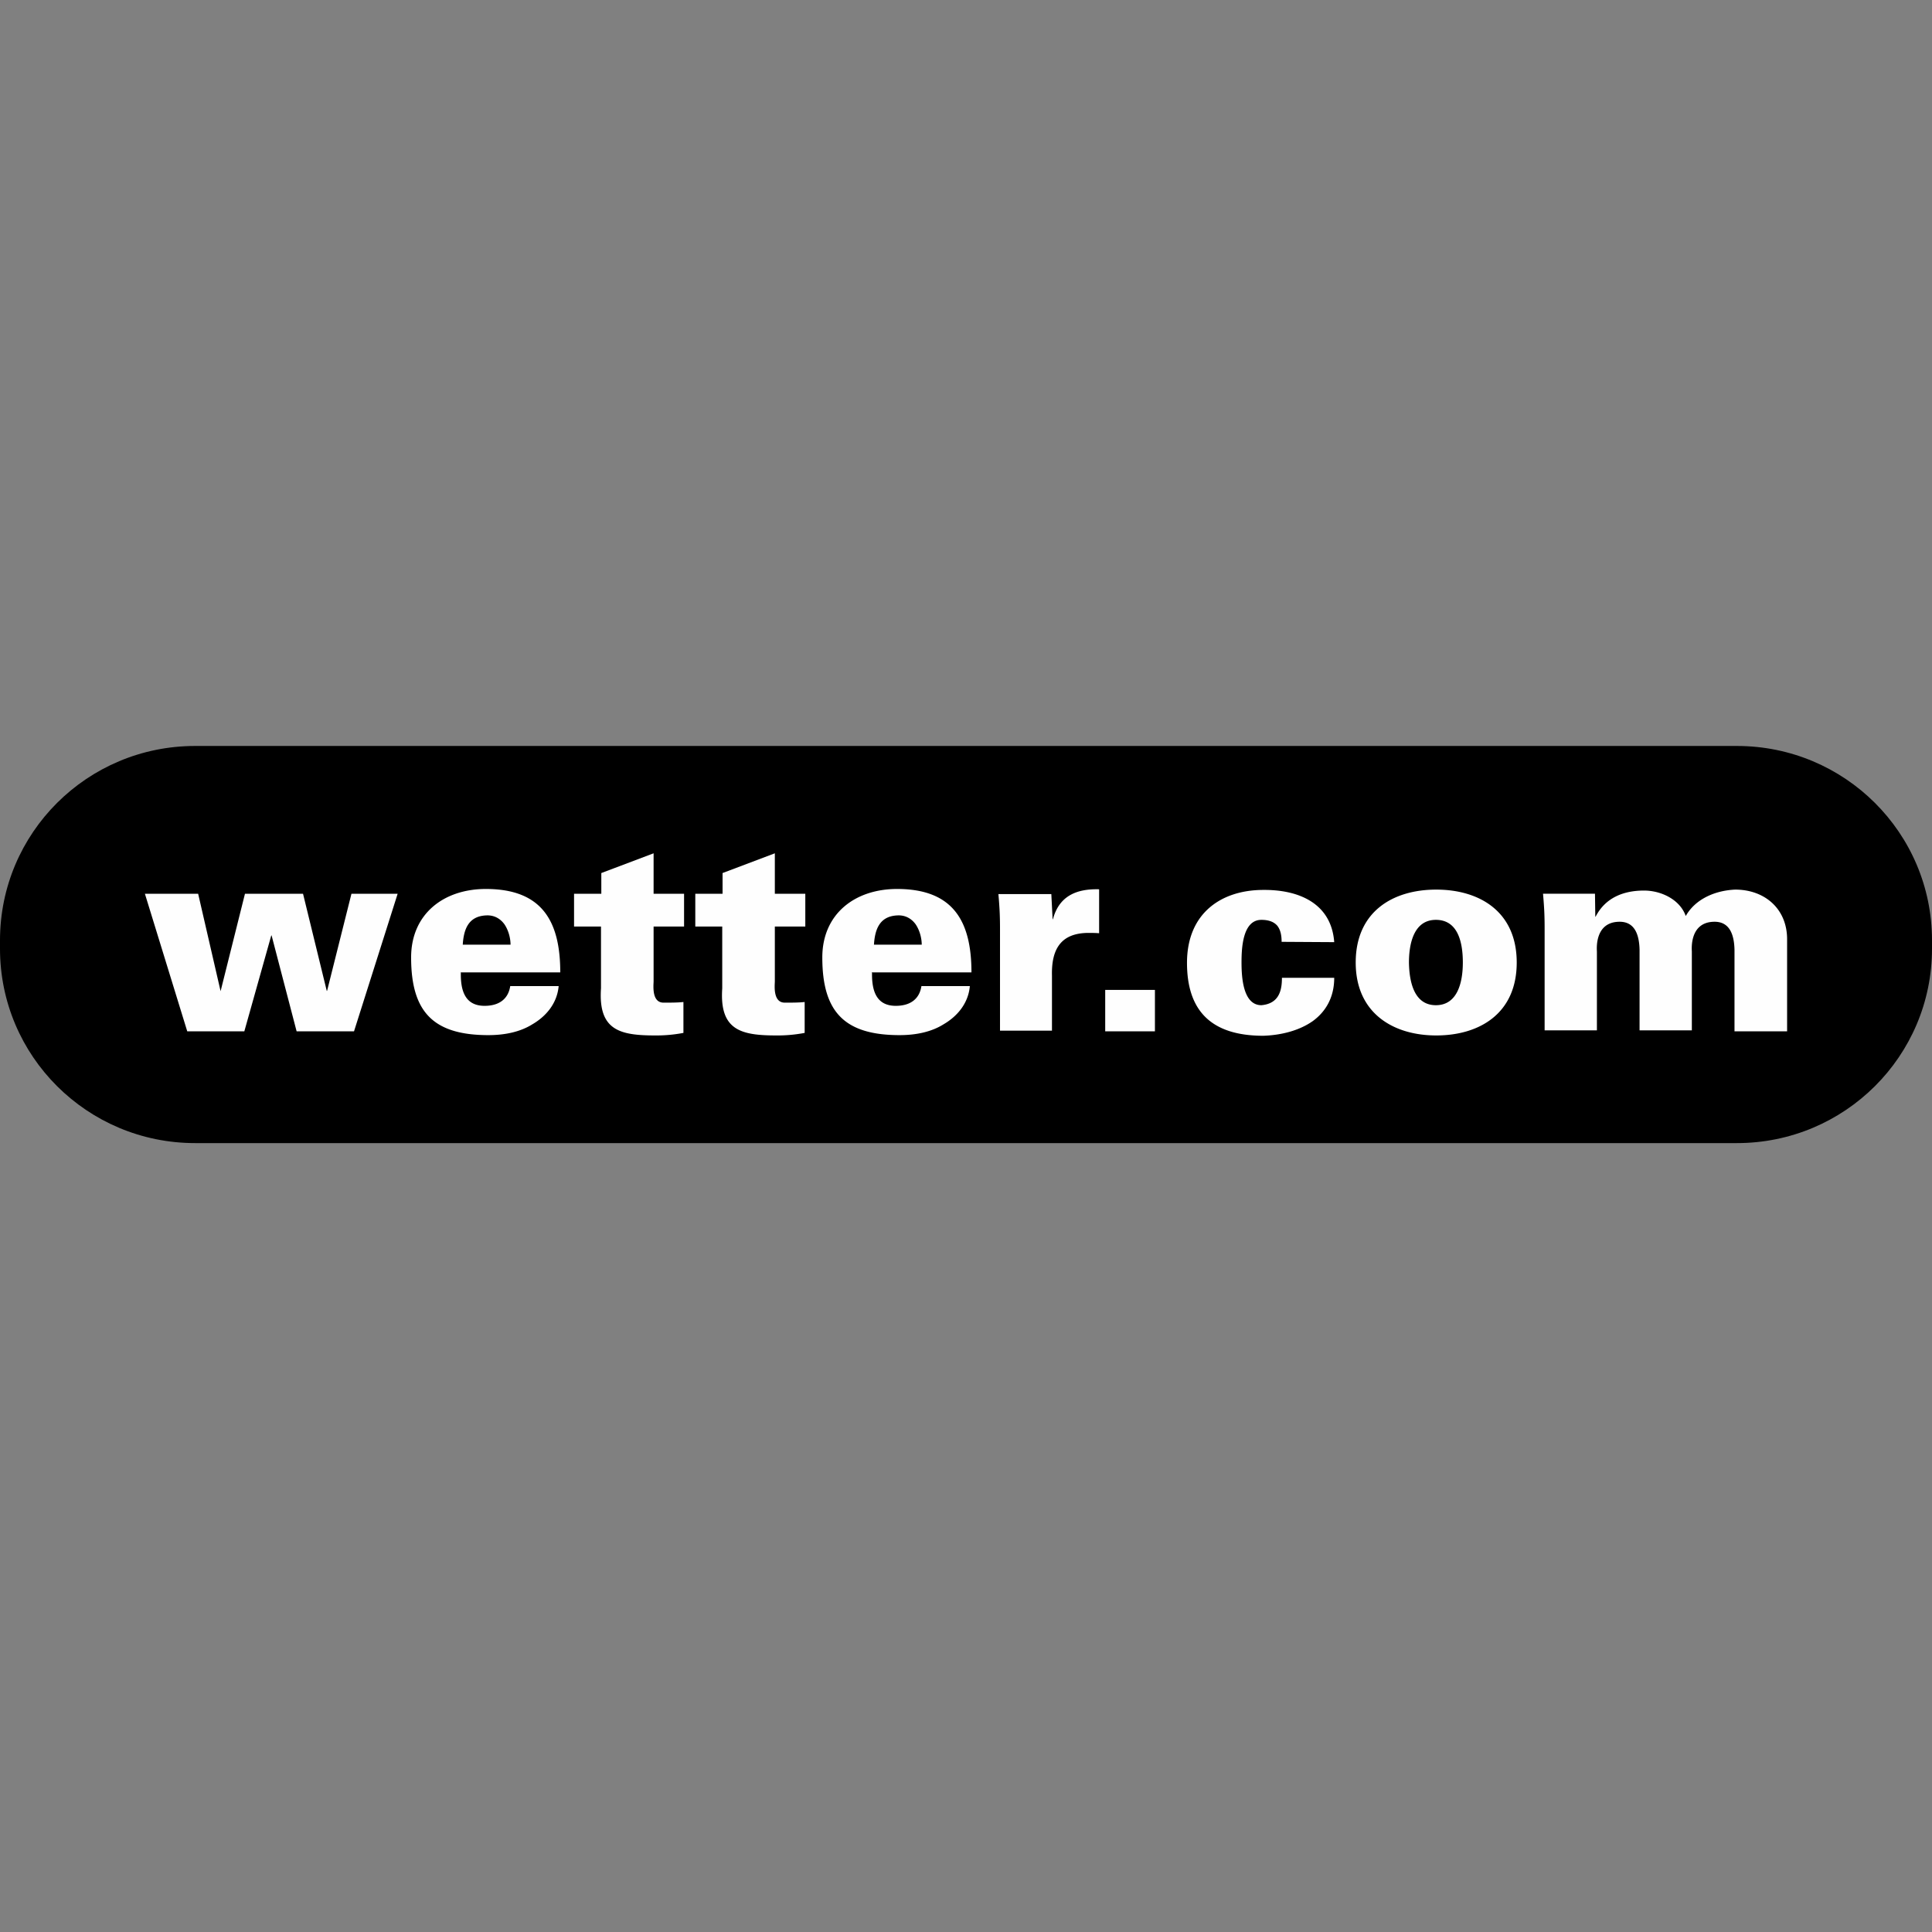
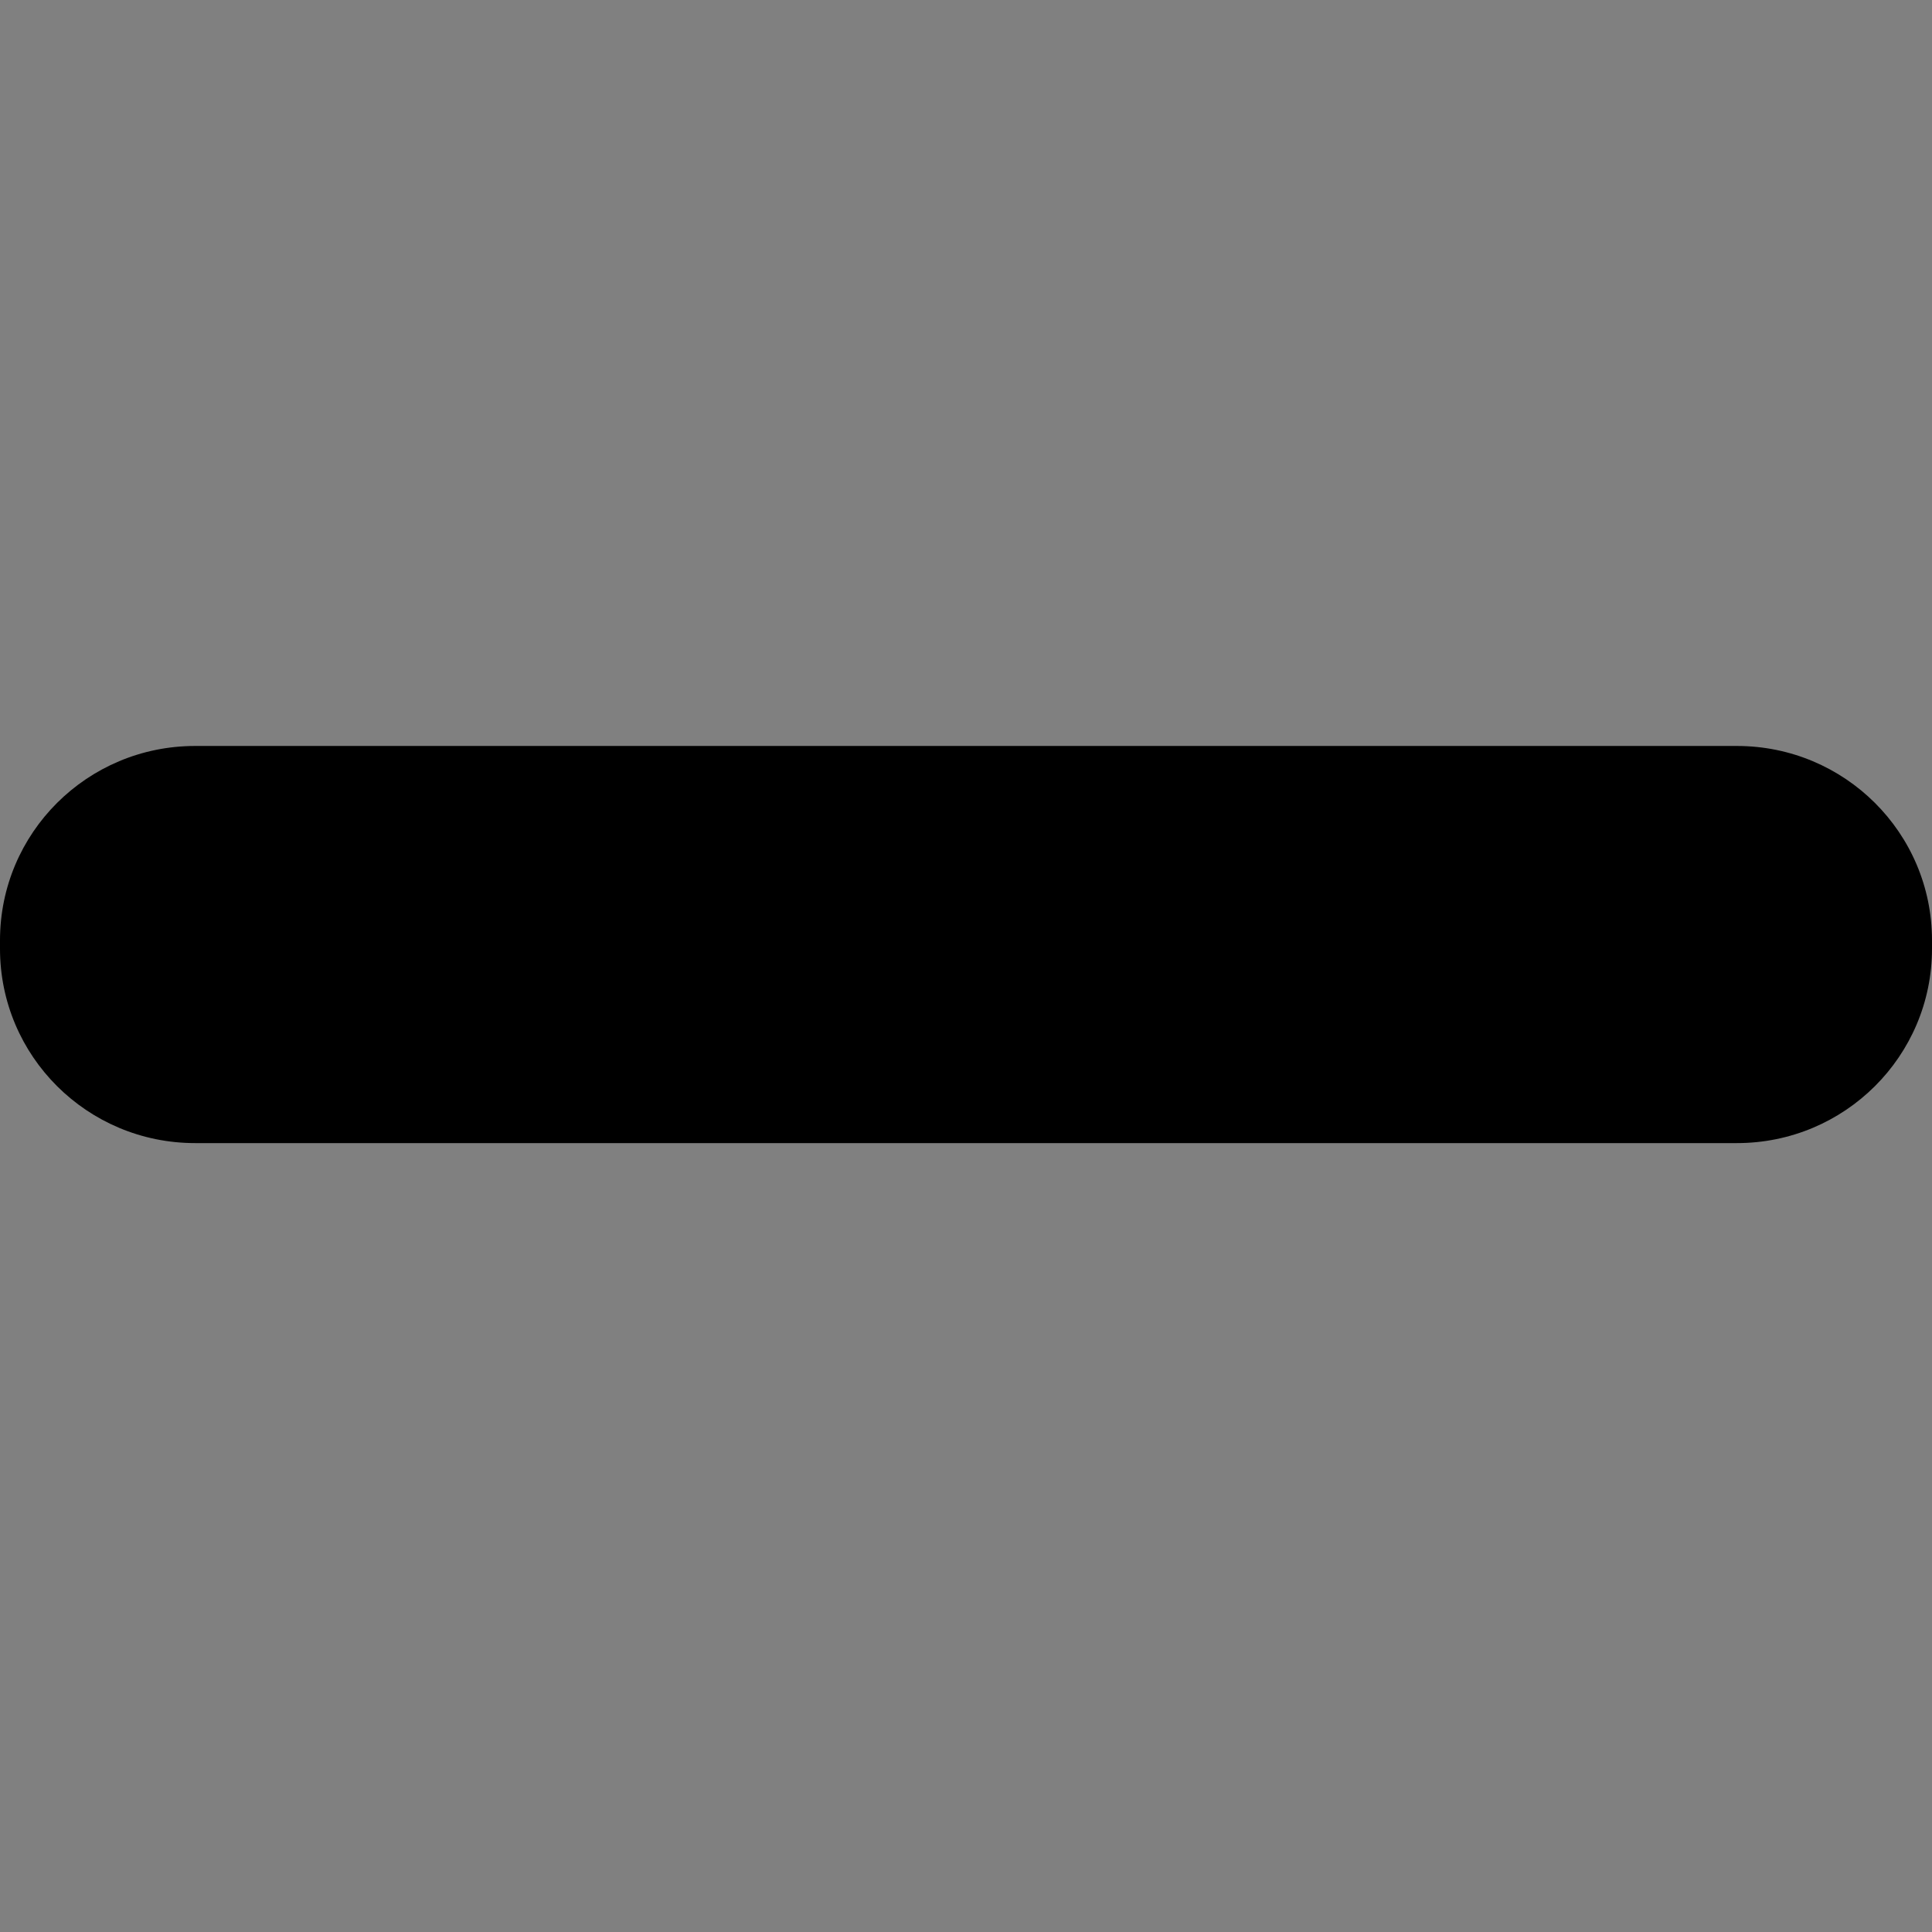
<svg xmlns="http://www.w3.org/2000/svg" width="360" height="360" fill="none" viewBox="0 0 360 360">
  <rect x="0" y="0" width="360" height="360" fill="#808080" stroke="none" />
  <path fill="#000" d="M360 176.777C360 196.801 343.74 213 323.64 213H36.36C16.26 213 0 196.801 0 176.777v-1.554C0 155.199 16.26 139 36.36 139h287.28c20.1 0 36.36 16.199 36.36 36.223v1.554Z" />
-   <path fill="#FEFEFE" d="M34.89 192.169 27 166.536h9.921l4.184 18.157 4.542-18.157h10.818l4.422 18.098h.06l4.542-18.098h8.606l-8.128 25.633H55.27l-4.662-17.86h-.06l-5.02 17.86H34.89Zm50.98-10.918c-.06 3.323.776 6.171 4.422 6.171 2.749 0 4.422-1.305 4.781-3.679h9.025c-.299 3.323-2.451 5.697-4.901 7.121-2.271 1.424-5.14 2.017-8.188 2.017-10.34 0-14.403-4.391-14.403-14.478 0-8.129 6.096-12.757 13.925-12.757 10.459 0 13.865 5.993 13.865 15.546H85.809l.06.059Zm9.263-5.162c0-1.365-.418-2.789-1.136-3.857-.777-1.068-1.912-1.721-3.347-1.661-3.347.118-4.243 2.551-4.422 5.459h8.905v.059Zm16.913-9.553v-3.857l9.742-3.679v7.536h5.678v6.111h-5.678v10.206c0 .653-.418 3.976 1.853 3.976 1.315 0 2.63 0 3.705-.119v5.756a26.77 26.77 0 0 1-5.259.475c-6.574 0-10.638-.95-10.1-8.782v-11.512h-5.021v-6.111h5.08Zm22.592 0v-3.857L144.38 159v7.536h5.677v6.111h-5.677v10.206c0 .653-.419 3.976 1.852 3.976 1.315 0 2.63 0 3.706-.119v5.756a26.77 26.77 0 0 1-5.259.475c-6.575 0-10.639-.95-10.101-8.782v-11.512h-5.02v-6.111h5.08Zm27.851 14.715c-.06 3.323.777 6.171 4.422 6.171 2.75 0 4.423-1.305 4.782-3.679h9.024c-.299 3.323-2.45 5.697-4.901 7.121-2.271 1.424-5.139 2.017-8.187 2.017-10.34 0-14.404-4.391-14.404-14.478 0-8.129 6.096-12.757 13.925-12.757 10.459 0 13.866 5.993 13.866 15.546h-18.587v.059h.06Zm9.263-5.162c0-1.365-.418-2.789-1.135-3.857-.777-1.068-1.913-1.721-3.347-1.661-3.347.118-4.243 2.551-4.423 5.459h8.905v.059Zm24.385-4.806h.059c1.136-4.273 4.304-5.697 8.607-5.578v8.189c-.717-.06-1.375-.06-2.092-.06-5.08.06-6.813 3.086-6.694 7.951v10.266h-9.682v-18.929c0-2.255-.06-3.857-.299-6.527h9.862l.239 4.688Zm9.801 20.886v-7.714h9.264v7.714h-9.264Zm32.871-16.673c0-1.306-.239-2.255-.777-2.967-.597-.712-1.553-1.128-2.988-1.128-3.526 0-3.705 5.341-3.705 7.952 0 2.61.239 7.951 3.705 7.951 3.347-.297 3.825-2.849 3.825-5.103h9.742c0 3.619-1.554 6.289-4.004 8.07-2.451 1.72-5.738 2.61-9.204 2.729-9.742 0-14.224-4.688-14.224-13.588 0-9.316 6.454-13.588 14.224-13.588 6.514-.06 12.67 2.433 13.208 9.731l-9.802-.059Zm43.809 3.857c0 9.493-6.933 13.588-15.002 13.588-8.008 0-15.001-4.154-15.001-13.588 0-9.494 6.933-13.589 15.001-13.589 8.069 0 15.002 4.095 15.002 13.589Zm-15.061 7.951c4.064 0 5.02-4.332 5.02-7.951 0-3.62-.837-7.952-5.02-7.952-4.064 0-5.021 4.332-5.021 7.952.06 3.619.957 7.951 5.021 7.951Zm29.703-16.496h.06c1.793-3.501 5.14-4.866 9.025-4.866 3.167 0 6.693 1.662 7.769 4.747 1.733-3.085 5.319-4.747 9.204-4.925 5.498 0 9.682 3.561 9.682 9.257v17.148h-9.802v-15.19c-.059-2.492-.717-5.222-3.705-5.222-4.781 0-4.243 5.281-4.243 5.578v14.656h-9.742v-15.012c-.06-2.492-.717-5.222-3.706-5.222-4.781 0-4.243 5.281-4.243 5.578v14.656h-9.742v-18.928c0-2.255-.06-3.857-.299-6.527h9.682l.06 4.272Z" />
</svg>